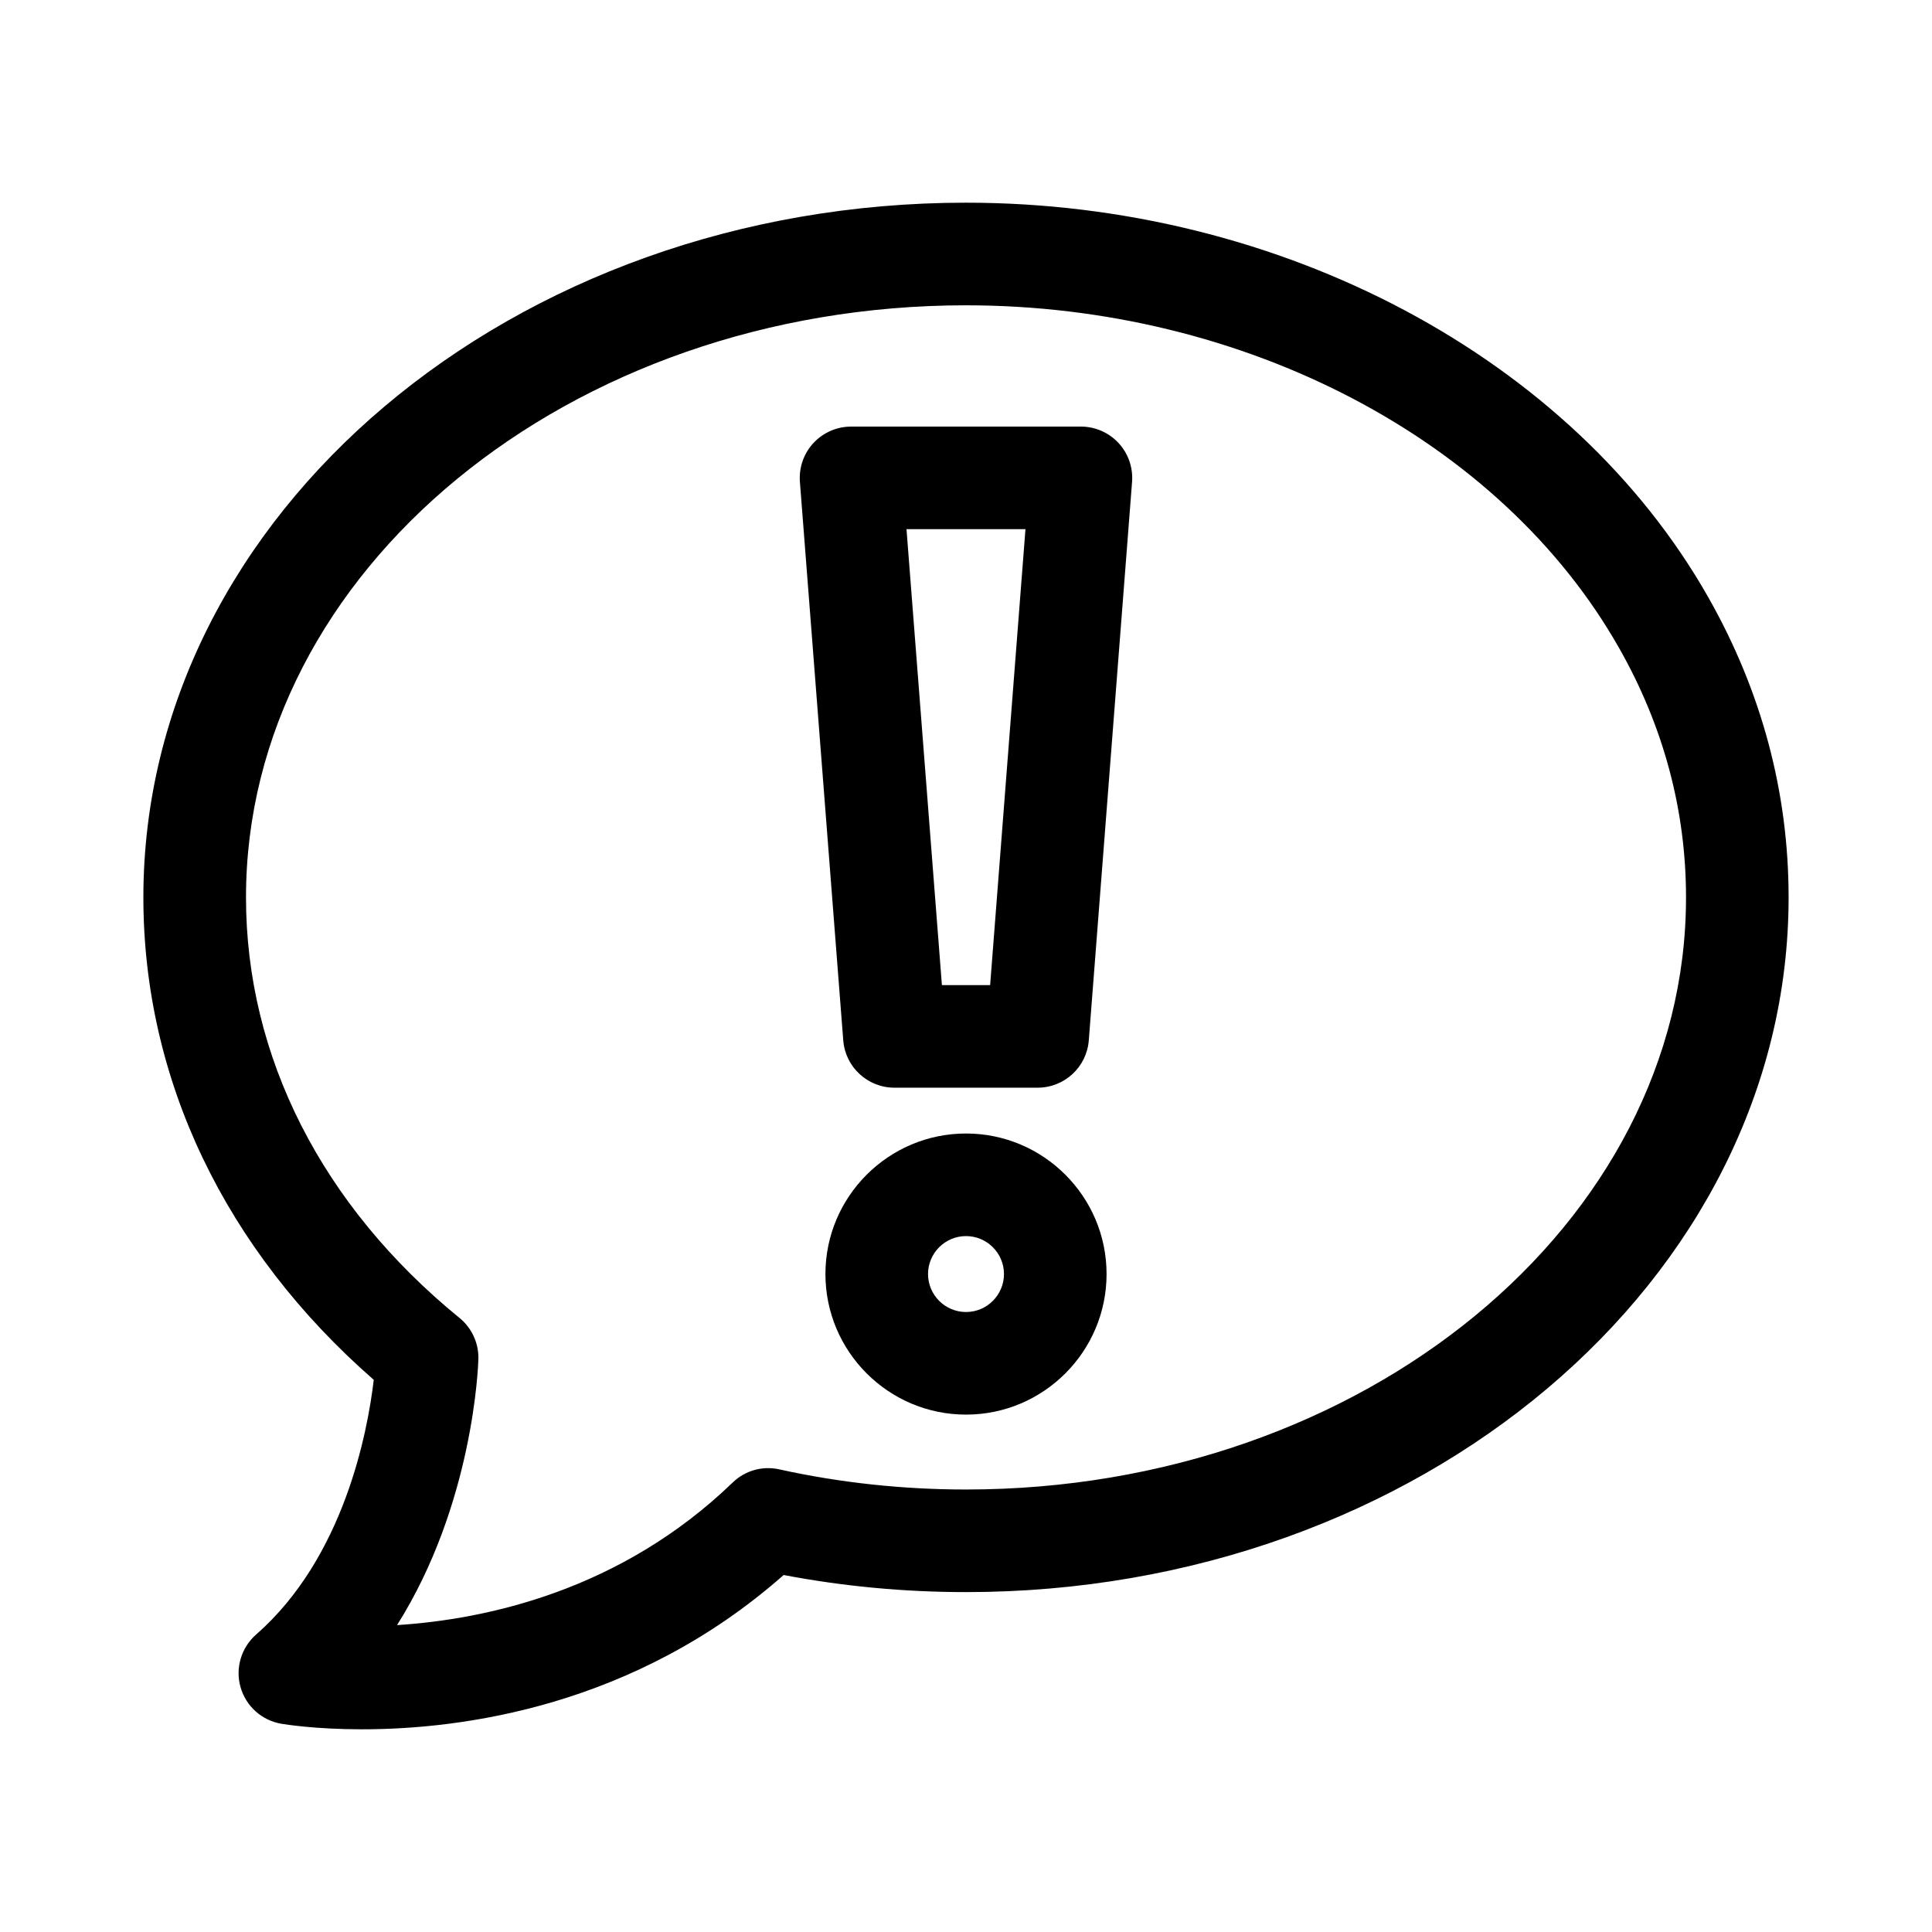
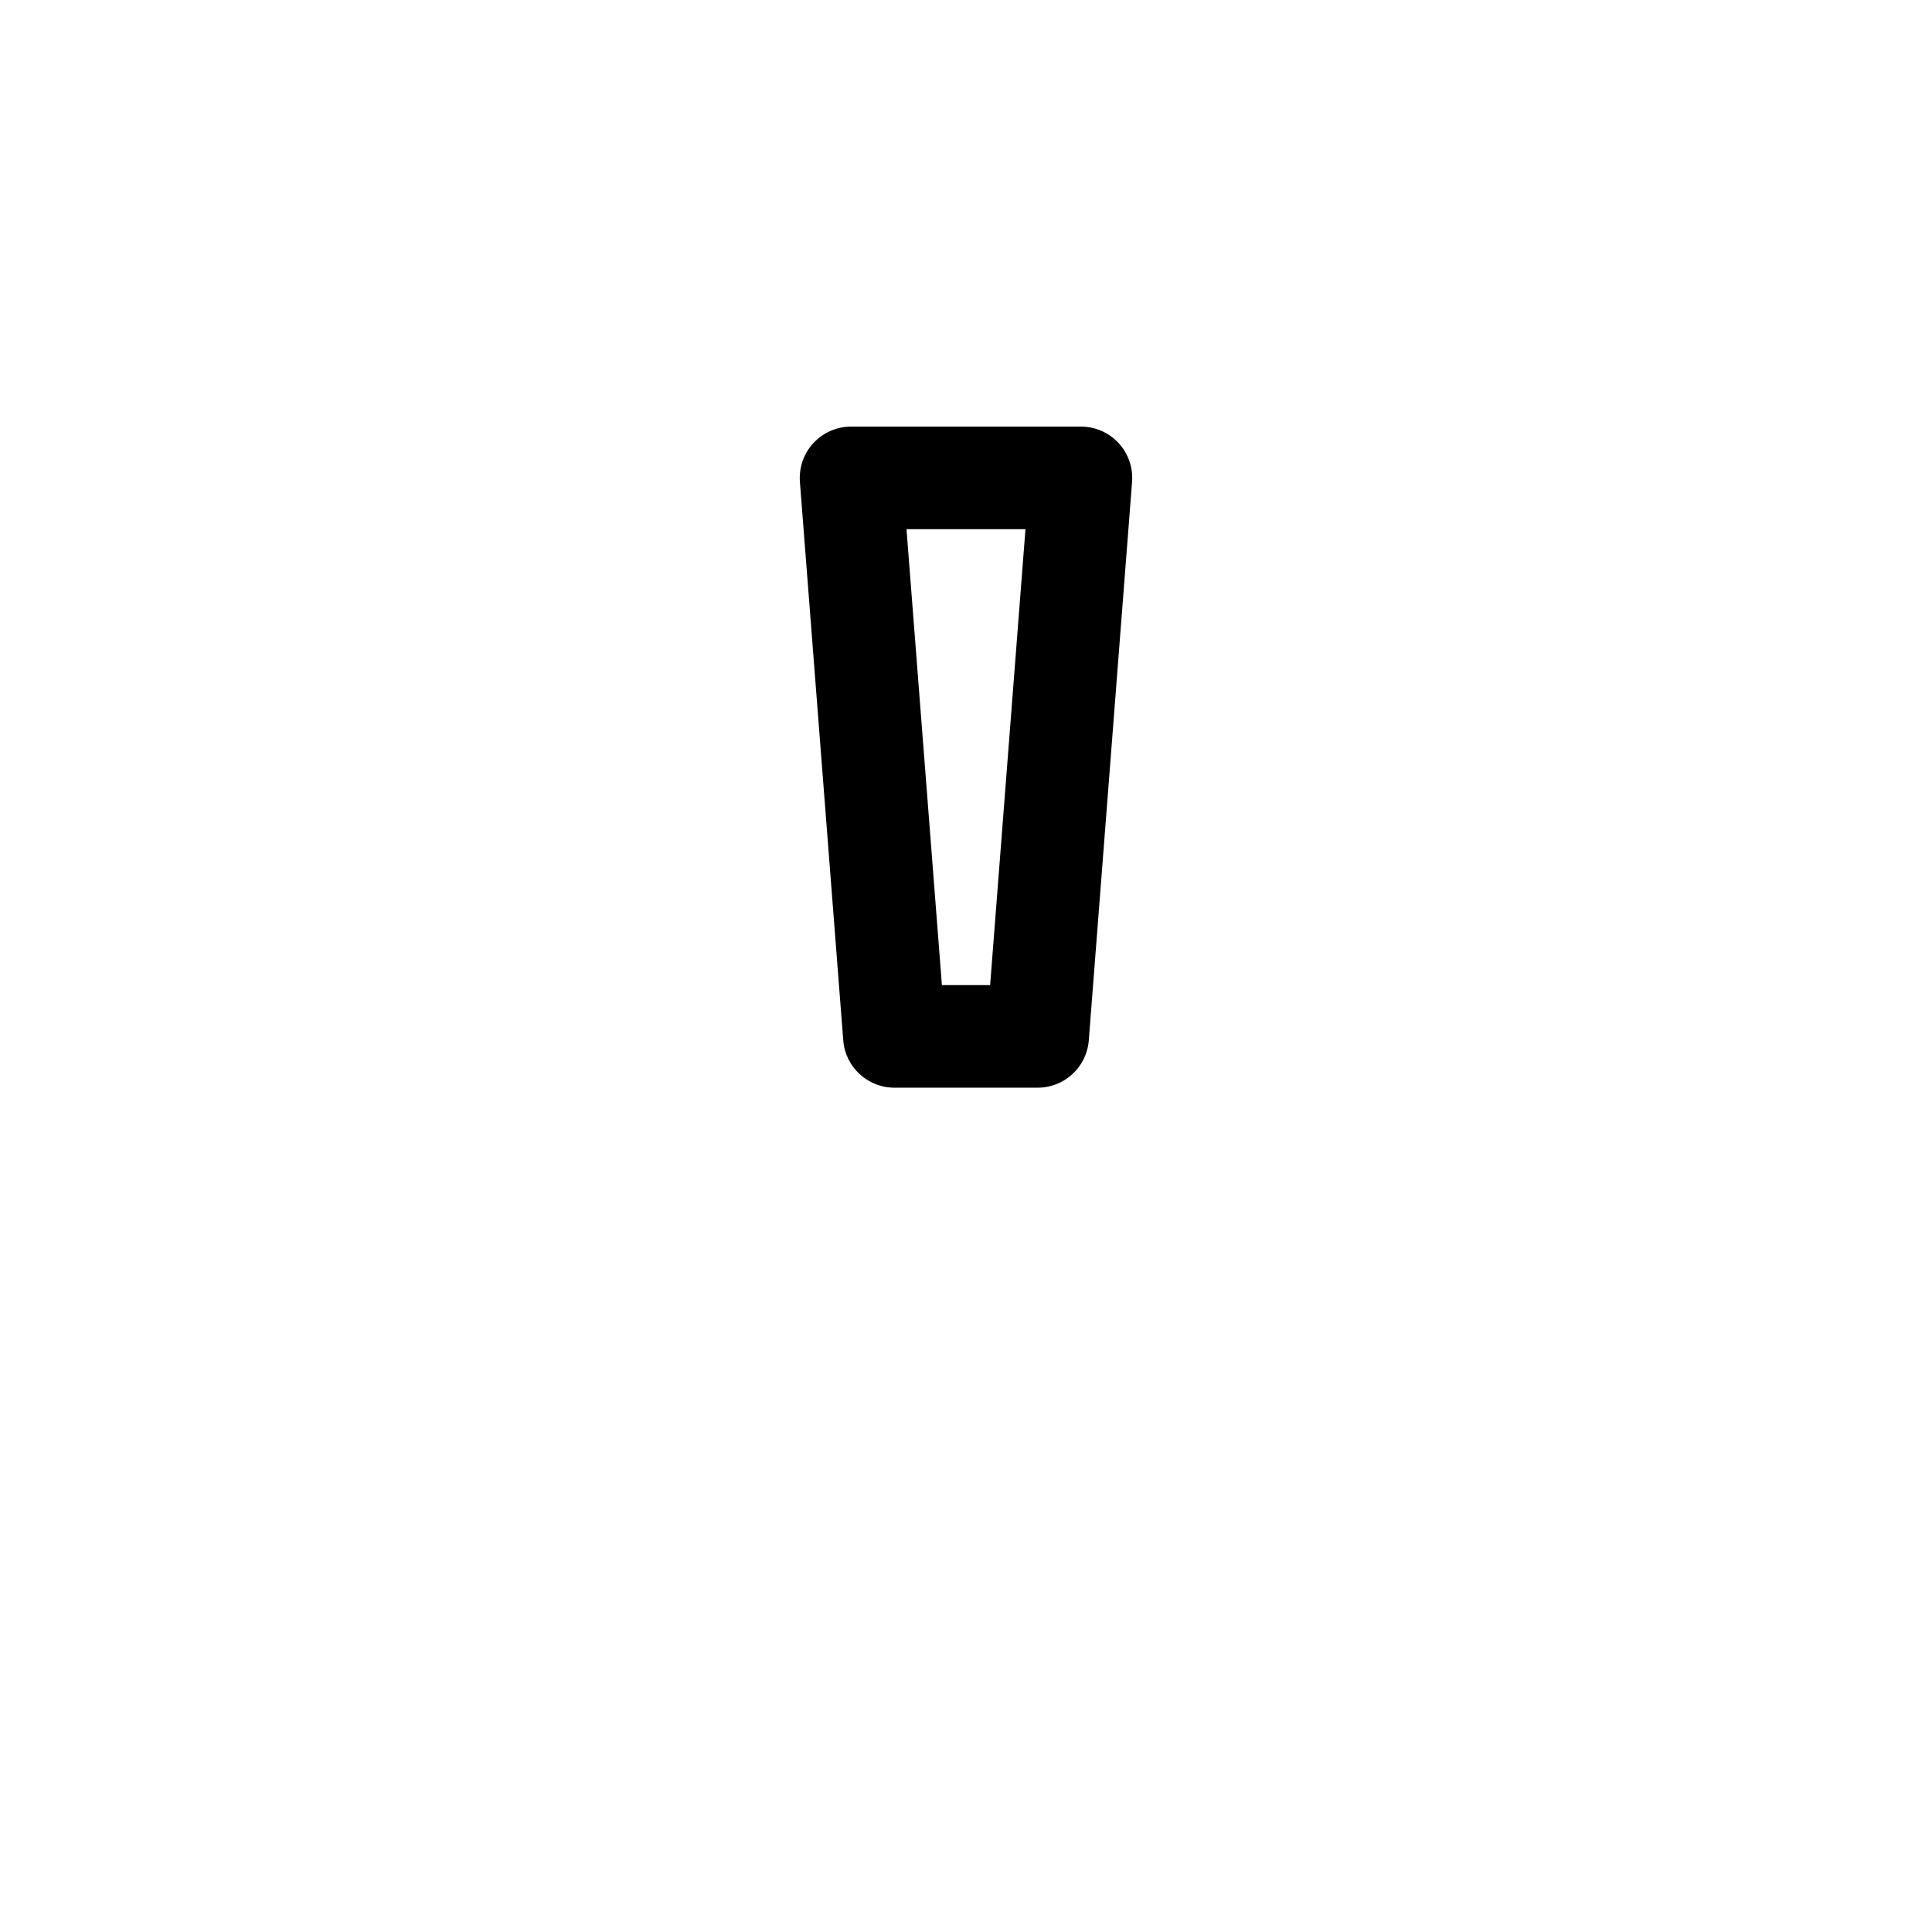
<svg xmlns="http://www.w3.org/2000/svg" fill="#000000" width="800px" height="800px" version="1.1" viewBox="144 144 512 512">
  <g>
-     <path d="m243.05 509.67c-1.621 13.781-7.867 47.094-31.18 67.504-3.938 3.461-5.551 8.867-4.133 13.914 1.426 5.055 5.621 8.832 10.789 9.719 1 0.168 9.027 1.477 21.41 1.477 26.25 0 72.062-5.875 111.74-40.891 15.781 3.008 32.012 4.531 48.332 4.531 120.21 0 217.99-82.586 217.99-184.11 0-27.871-7.168-54.637-21.293-79.539-36.027-63.523-113.24-104.56-196.7-104.56-120.21 0-218.01 82.586-218.01 184.11 0 48.234 21.621 93.383 61.055 127.85zm156.96-284.76c73.832 0 141.77 35.633 173.05 90.789 11.789 20.762 17.754 43.016 17.754 66.125 0 86.523-85.586 156.91-190.8 156.91-16.781 0-33.438-1.797-49.492-5.336-4.477-1-9.09 0.32-12.363 3.496-29.695 28.641-65.281 36.262-88.934 37.773 20.18-31.996 21.5-68.547 21.551-70.469 0.125-4.223-1.727-8.258-5-10.93-36.484-29.738-56.582-69.32-56.582-111.45 0.004-86.527 85.605-156.91 190.82-156.91z" />
    <path d="m381.03 432.25h37.953c7.098 0 13.012-5.461 13.559-12.543l11.469-148.01c0.285-3.781-1.008-7.504-3.574-10.285-2.586-2.777-6.195-4.363-9.984-4.363l-60.91 0.004c-3.789 0-7.398 1.586-9.984 4.363-2.566 2.777-3.859 6.504-3.574 10.285l11.488 148.01c0.547 7.078 6.461 12.539 13.559 12.539zm34.73-148.01-9.363 120.82h-12.781l-9.383-120.82z" />
-     <path d="m400.01 444.39c-20.551 0-37.262 16.711-37.262 37.242 0 20.543 16.711 37.254 37.262 37.254 20.531 0 37.242-16.711 37.242-37.254 0-20.531-16.711-37.242-37.242-37.242zm0 47.305c-5.559 0-10.07-4.512-10.07-10.062 0-5.539 4.512-10.055 10.07-10.055 5.539 0 10.055 4.512 10.055 10.055 0 5.551-4.516 10.062-10.055 10.062z" />
  </g>
</svg>